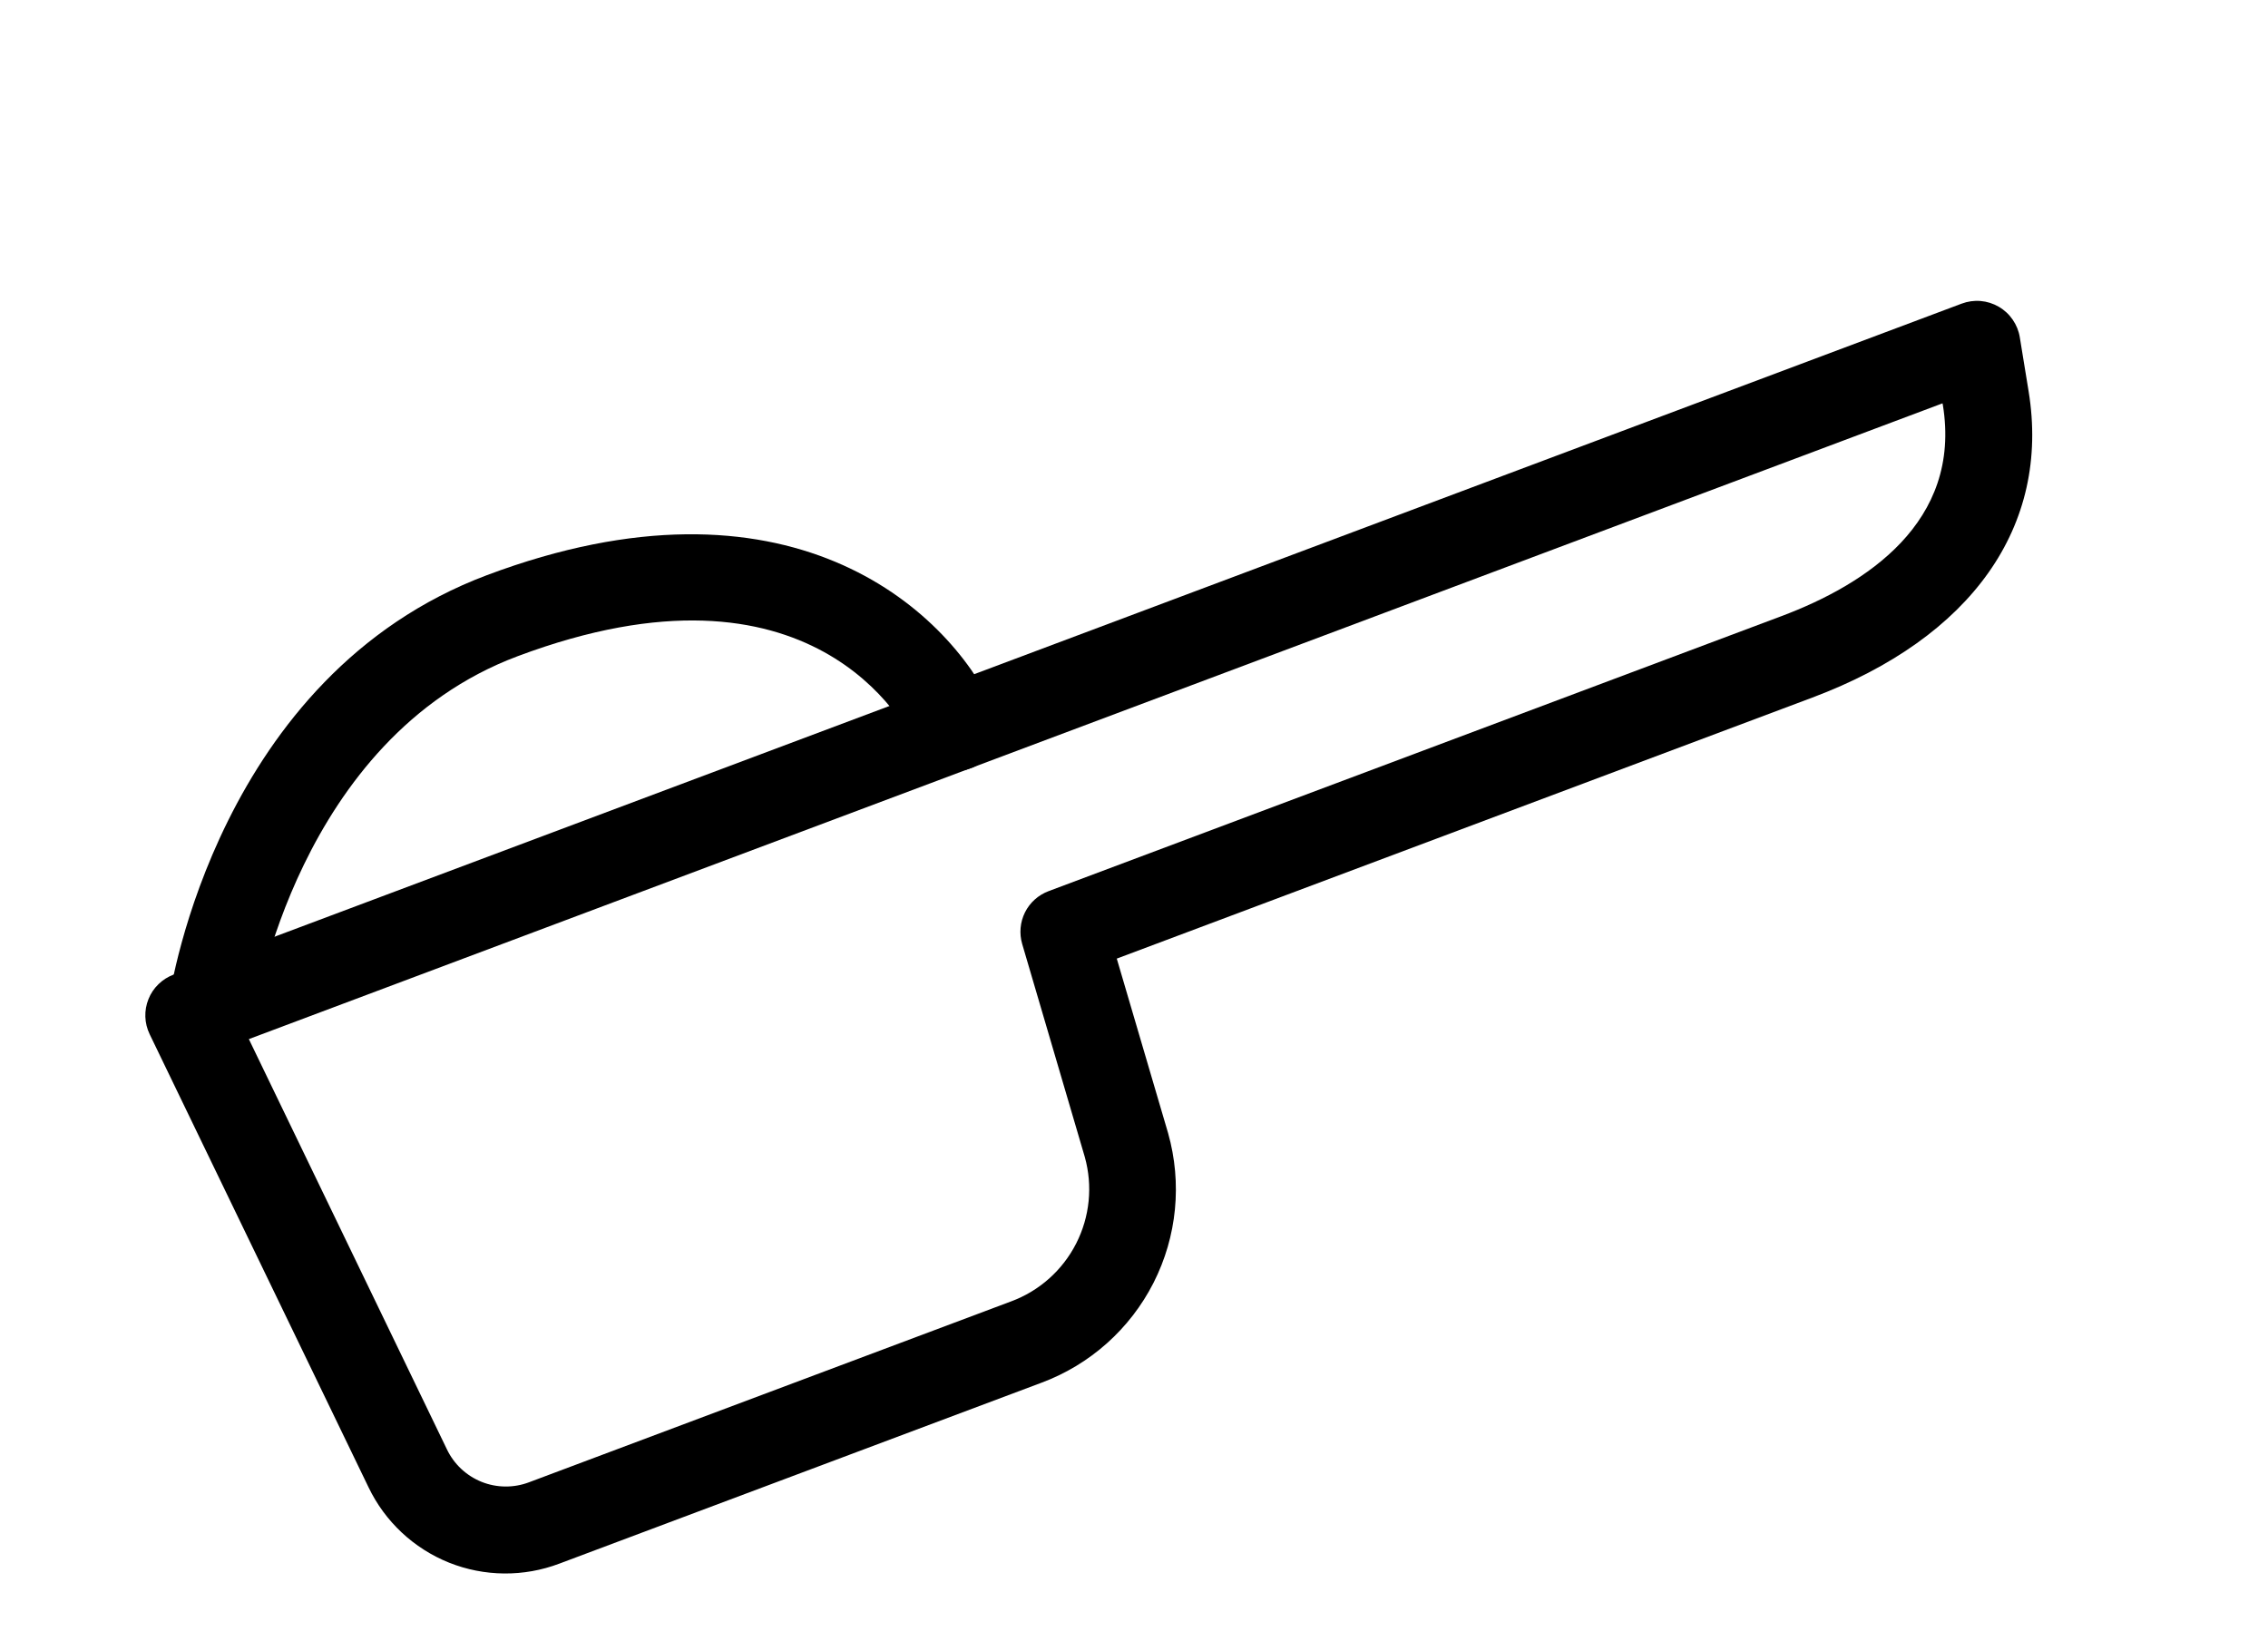
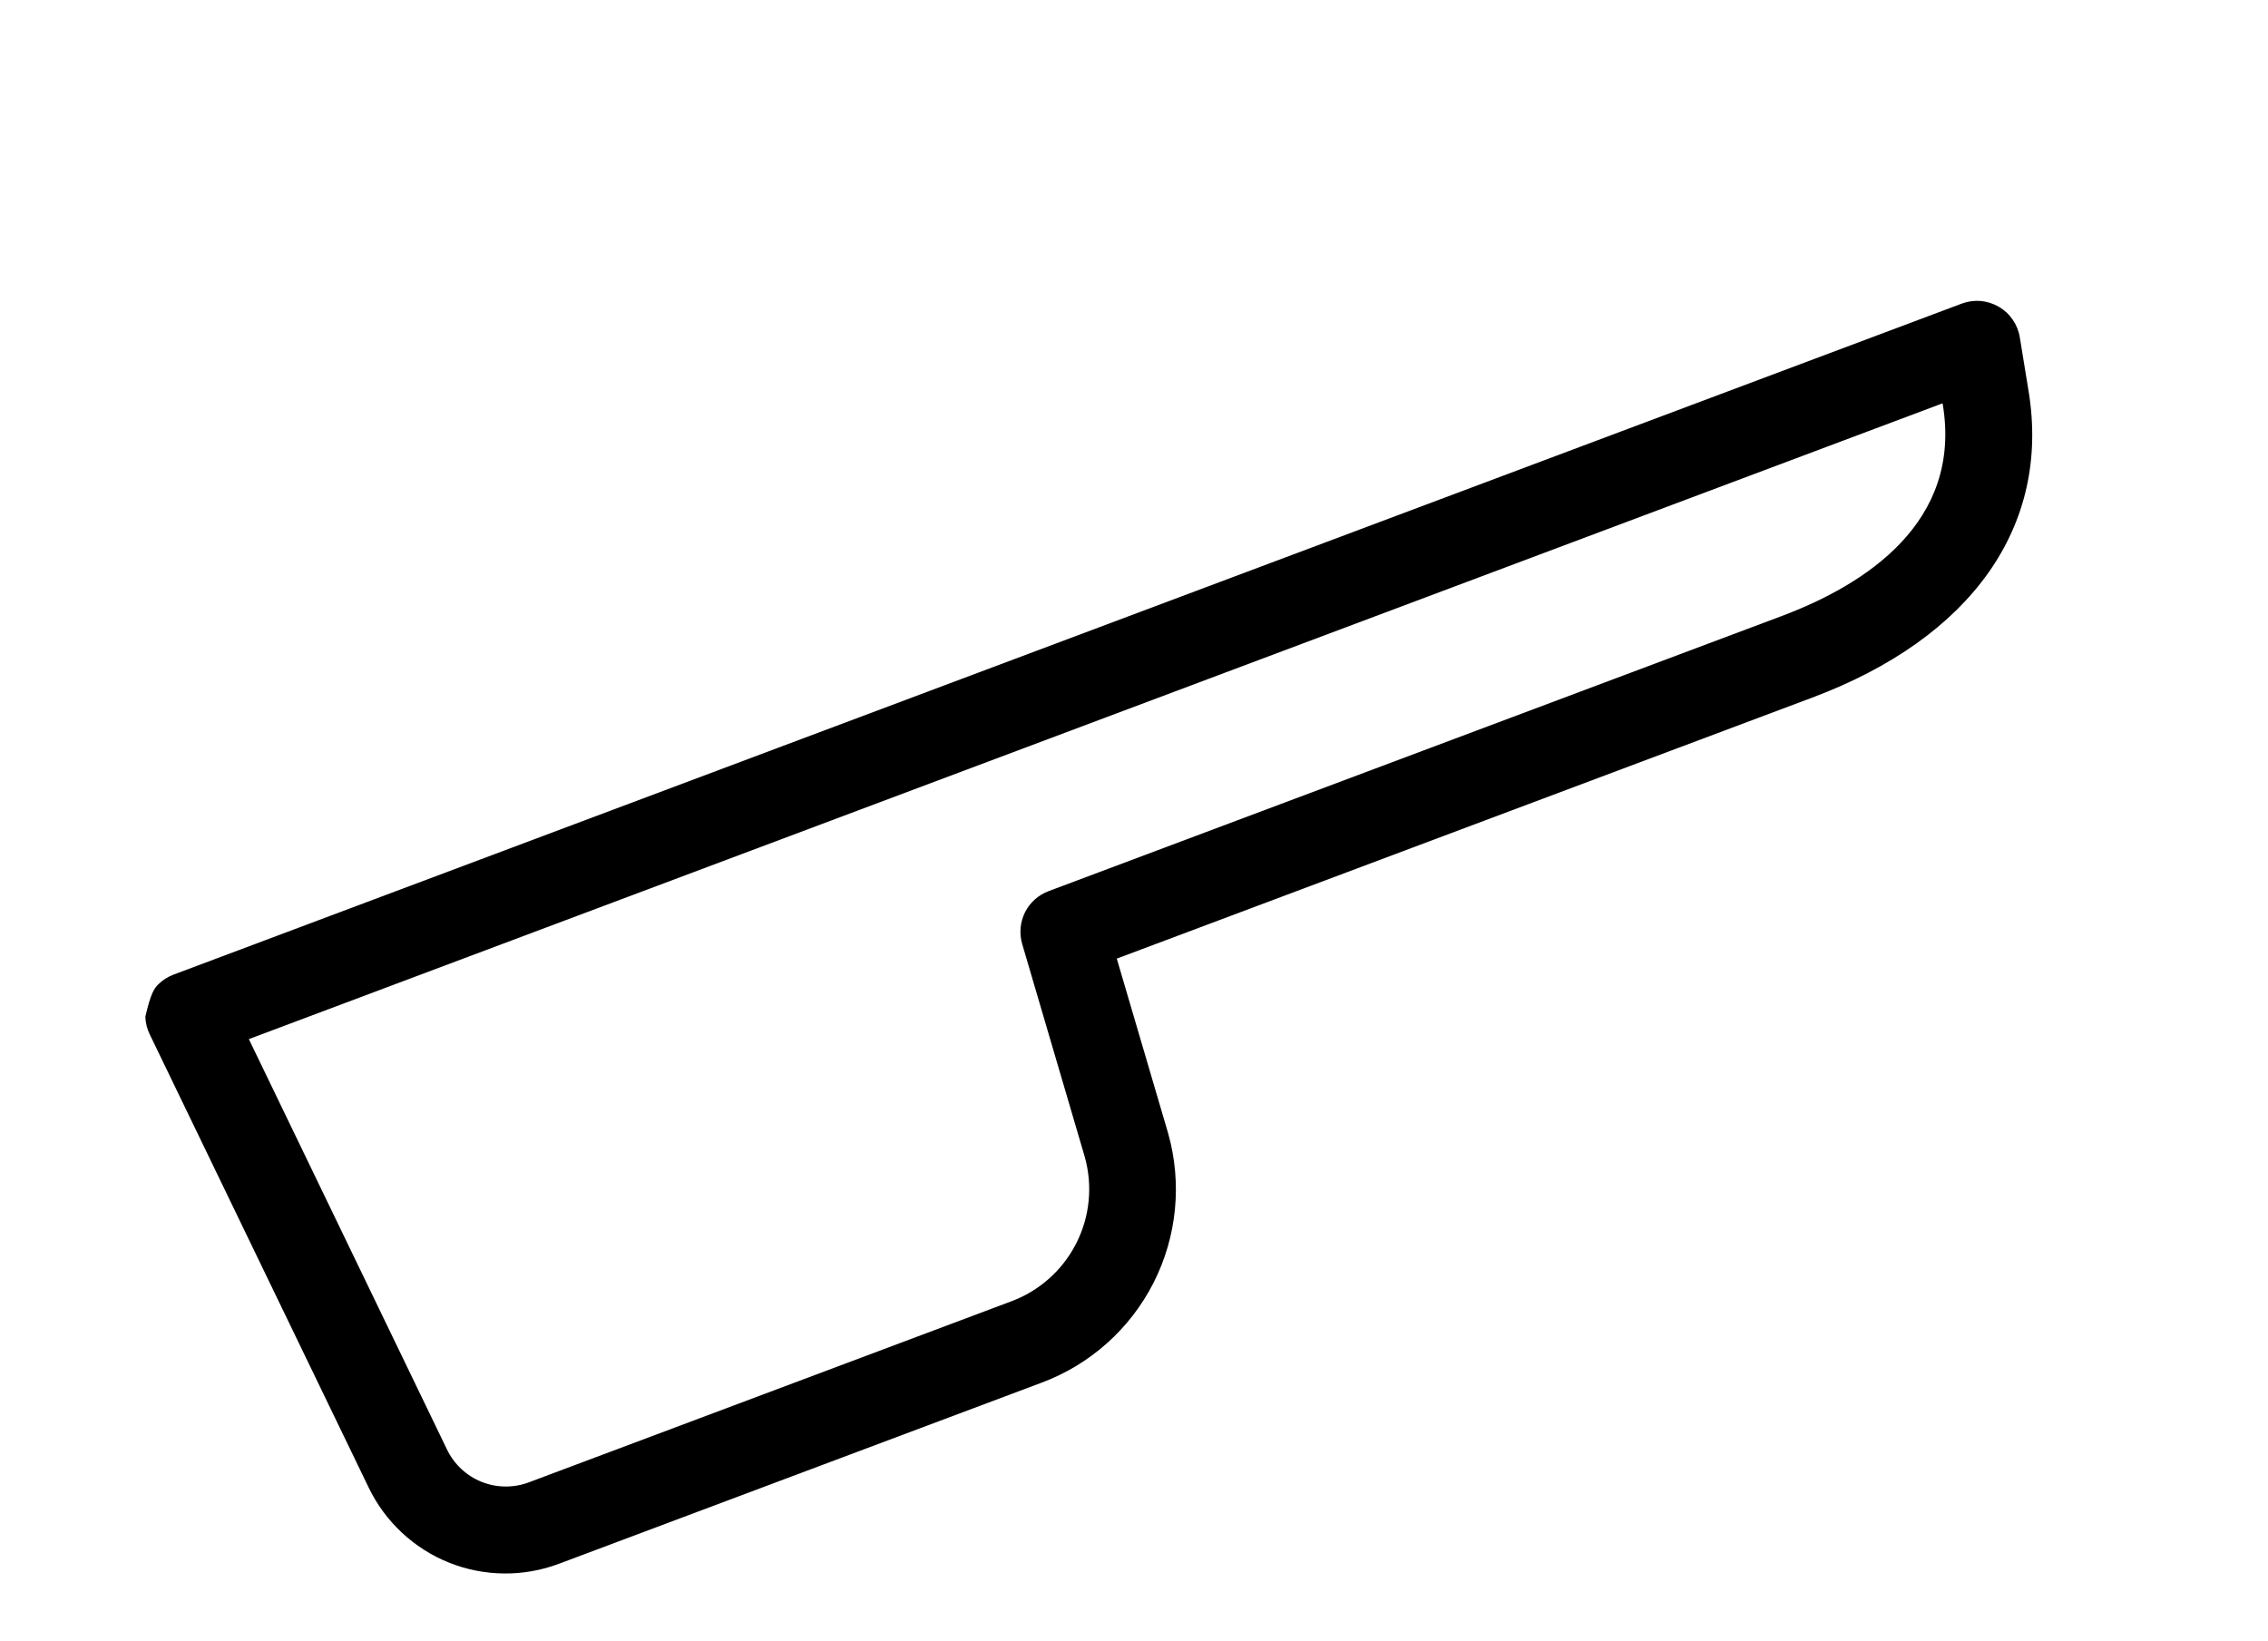
<svg xmlns="http://www.w3.org/2000/svg" width="47" height="34" viewBox="0 0 47 34" fill="none">
-   <path d="M21.581 28.657L11.593 32.405C10.855 32.685 10.038 32.678 9.305 32.385C8.573 32.091 7.977 31.533 7.636 30.821L3.101 21.433C3.047 21.32 3.016 21.197 3.012 21.072C3.008 20.947 3.03 20.822 3.077 20.706C3.123 20.589 3.194 20.484 3.284 20.397C3.374 20.309 3.481 20.242 3.598 20.198L40.651 6.293C40.776 6.246 40.91 6.227 41.043 6.238C41.176 6.249 41.305 6.29 41.42 6.357C41.536 6.424 41.635 6.516 41.71 6.626C41.786 6.736 41.836 6.861 41.857 6.993L42.039 8.109C42.495 10.904 40.861 13.218 37.557 14.457L23.143 19.867L24.207 23.485C24.499 24.52 24.392 25.626 23.905 26.585C23.418 27.543 22.588 28.283 21.581 28.657ZM5.157 21.535L9.261 30.036C9.407 30.343 9.664 30.584 9.98 30.711C10.295 30.837 10.647 30.84 10.965 30.719L20.953 26.971C21.537 26.755 22.018 26.327 22.301 25.772C22.584 25.218 22.648 24.577 22.48 23.977L21.183 19.564C21.119 19.346 21.14 19.111 21.241 18.908C21.343 18.704 21.519 18.547 21.732 18.468L36.923 12.767C38.664 12.113 40.658 10.824 40.262 8.392L40.255 8.359L5.157 21.535Z" fill="black" />
-   <path d="M20.108 15.925C19.895 16.006 19.66 16.003 19.45 15.917C19.239 15.831 19.069 15.668 18.974 15.462C18.774 15.03 16.843 11.305 10.724 13.601C6.176 15.307 5.288 20.937 5.28 20.994C5.246 21.23 5.119 21.443 4.928 21.585C4.736 21.728 4.496 21.789 4.26 21.754C4.024 21.72 3.811 21.593 3.669 21.402C3.526 21.21 3.465 20.97 3.5 20.734C3.539 20.461 4.537 14.004 10.093 11.919C16.297 9.591 19.62 12.578 20.607 14.709C20.707 14.925 20.717 15.173 20.634 15.397C20.552 15.62 20.384 15.803 20.168 15.903C20.149 15.91 20.129 15.917 20.108 15.925Z" fill="black" />
+   <path d="M21.581 28.657L11.593 32.405C10.855 32.685 10.038 32.678 9.305 32.385C8.573 32.091 7.977 31.533 7.636 30.821L3.101 21.433C3.047 21.32 3.016 21.197 3.012 21.072C3.123 20.589 3.194 20.484 3.284 20.397C3.374 20.309 3.481 20.242 3.598 20.198L40.651 6.293C40.776 6.246 40.91 6.227 41.043 6.238C41.176 6.249 41.305 6.29 41.42 6.357C41.536 6.424 41.635 6.516 41.71 6.626C41.786 6.736 41.836 6.861 41.857 6.993L42.039 8.109C42.495 10.904 40.861 13.218 37.557 14.457L23.143 19.867L24.207 23.485C24.499 24.52 24.392 25.626 23.905 26.585C23.418 27.543 22.588 28.283 21.581 28.657ZM5.157 21.535L9.261 30.036C9.407 30.343 9.664 30.584 9.98 30.711C10.295 30.837 10.647 30.84 10.965 30.719L20.953 26.971C21.537 26.755 22.018 26.327 22.301 25.772C22.584 25.218 22.648 24.577 22.48 23.977L21.183 19.564C21.119 19.346 21.14 19.111 21.241 18.908C21.343 18.704 21.519 18.547 21.732 18.468L36.923 12.767C38.664 12.113 40.658 10.824 40.262 8.392L40.255 8.359L5.157 21.535Z" fill="black" />
</svg>